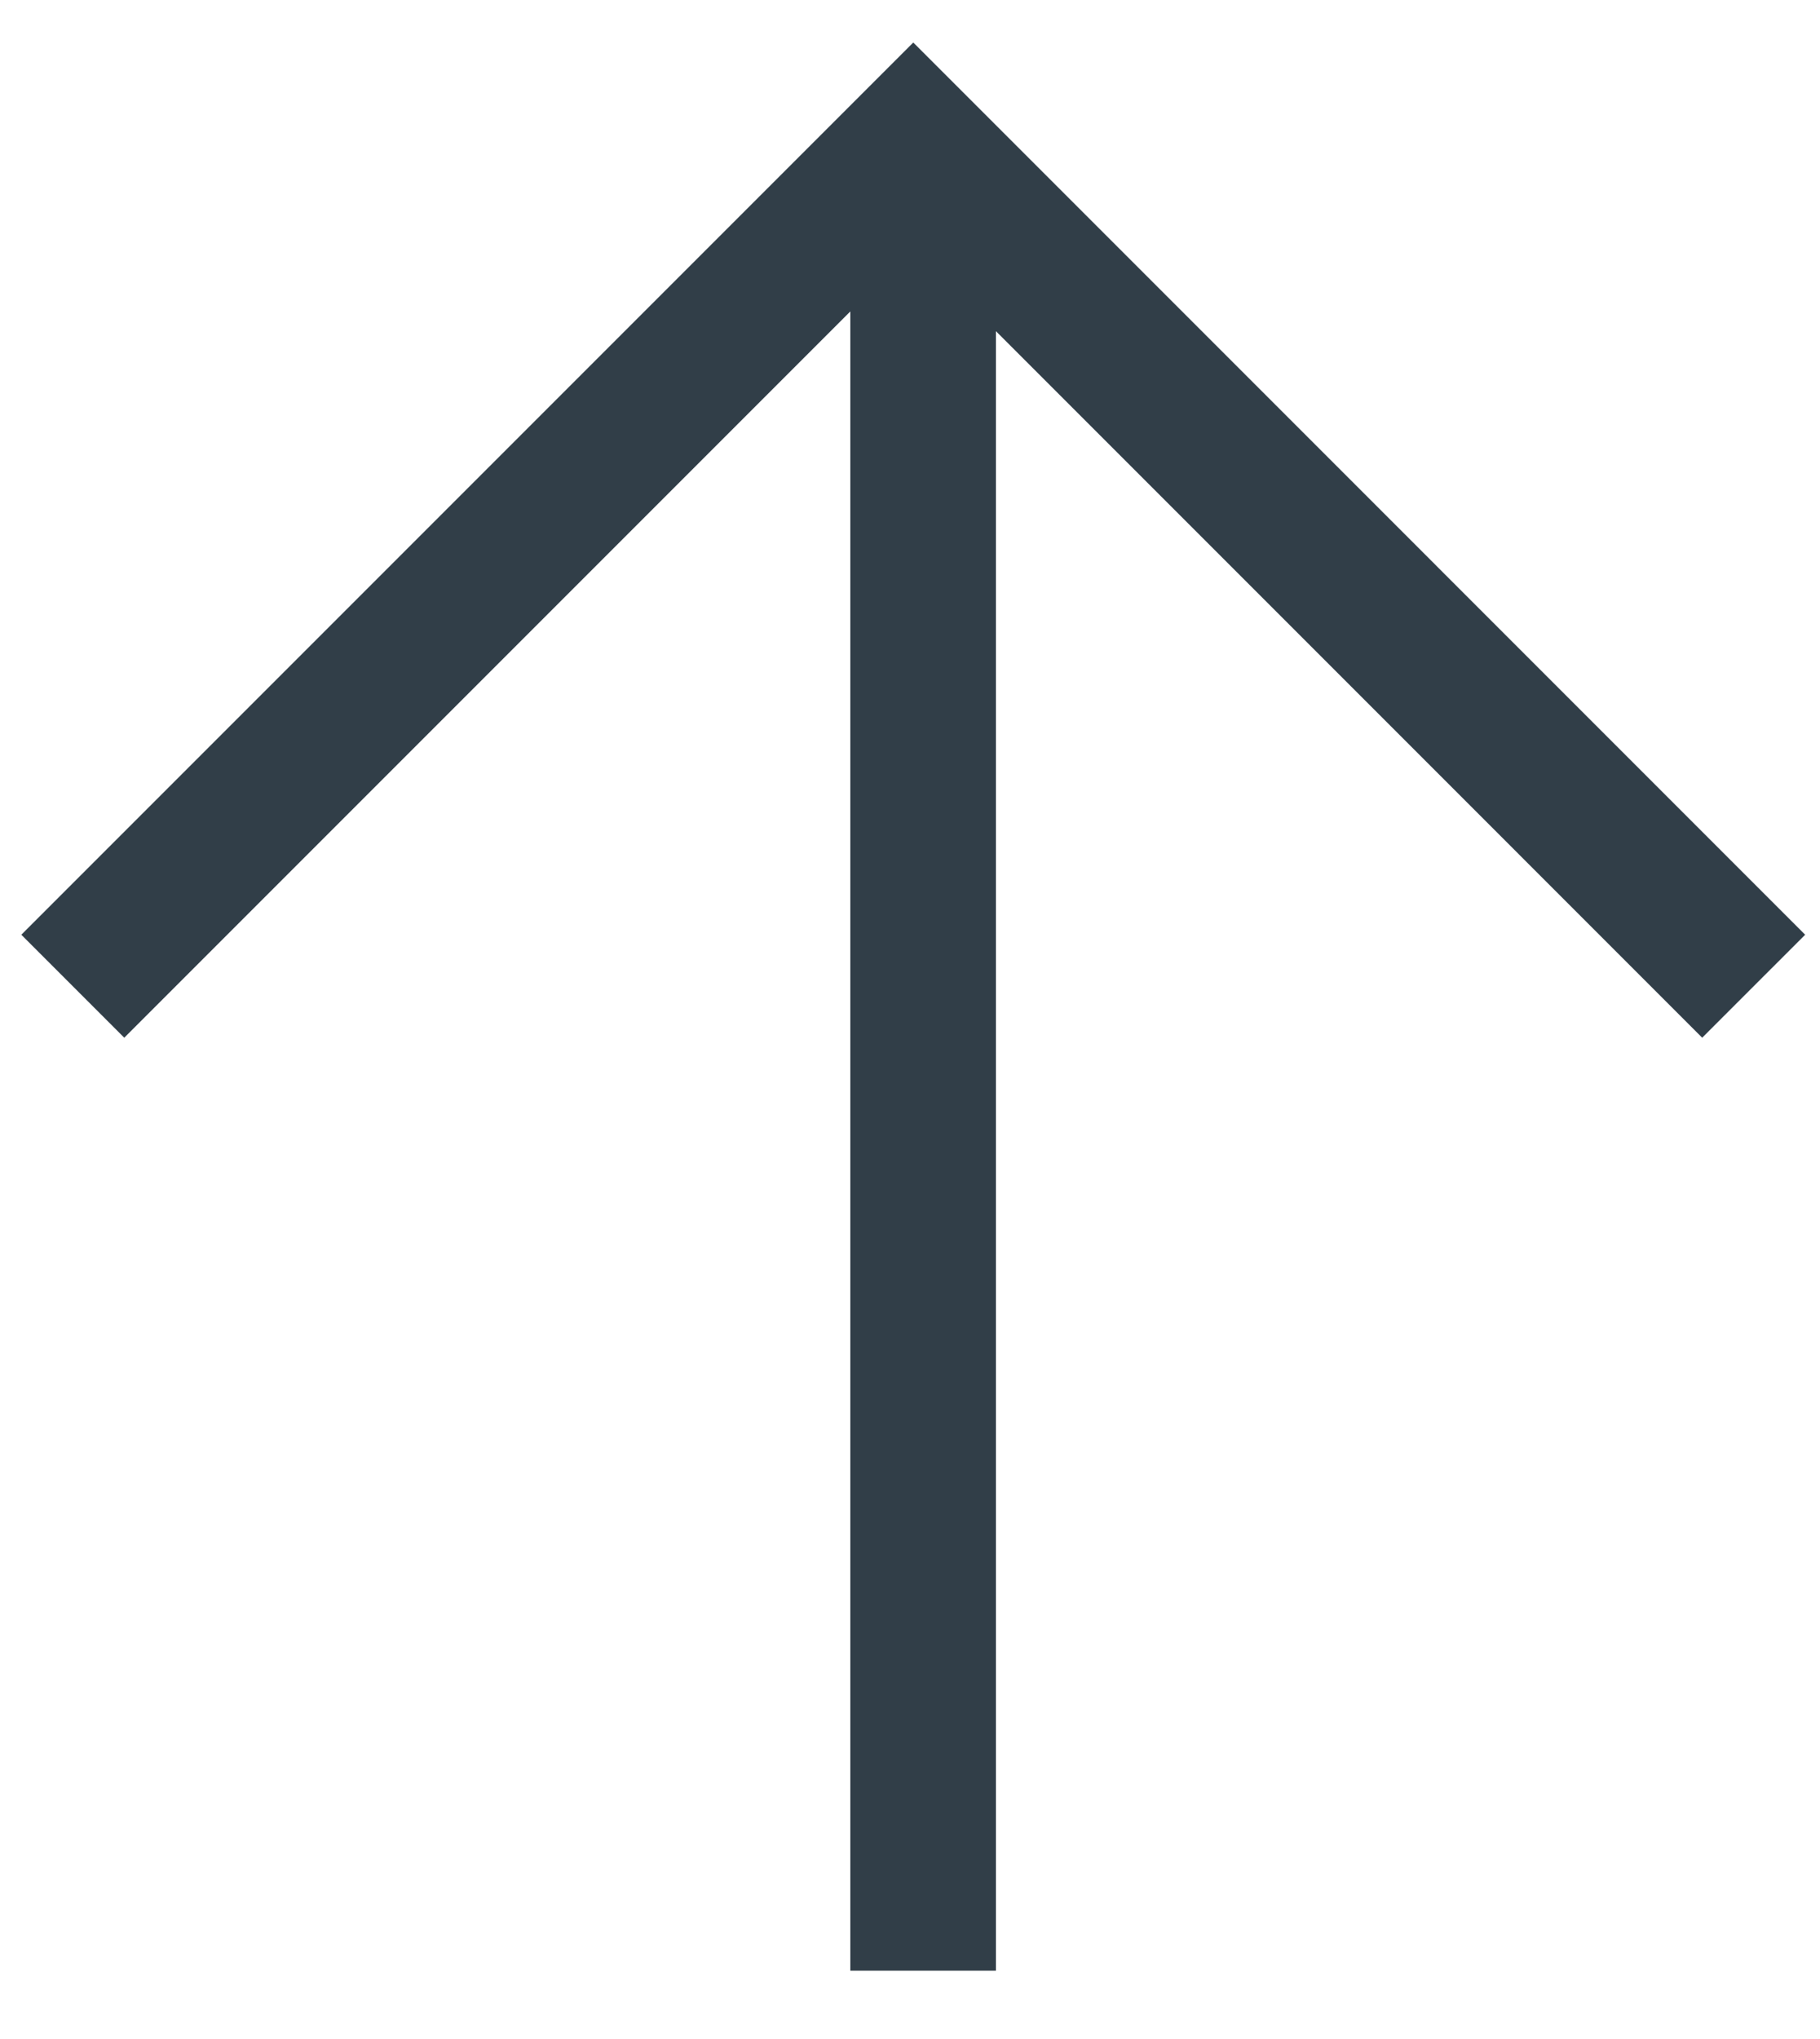
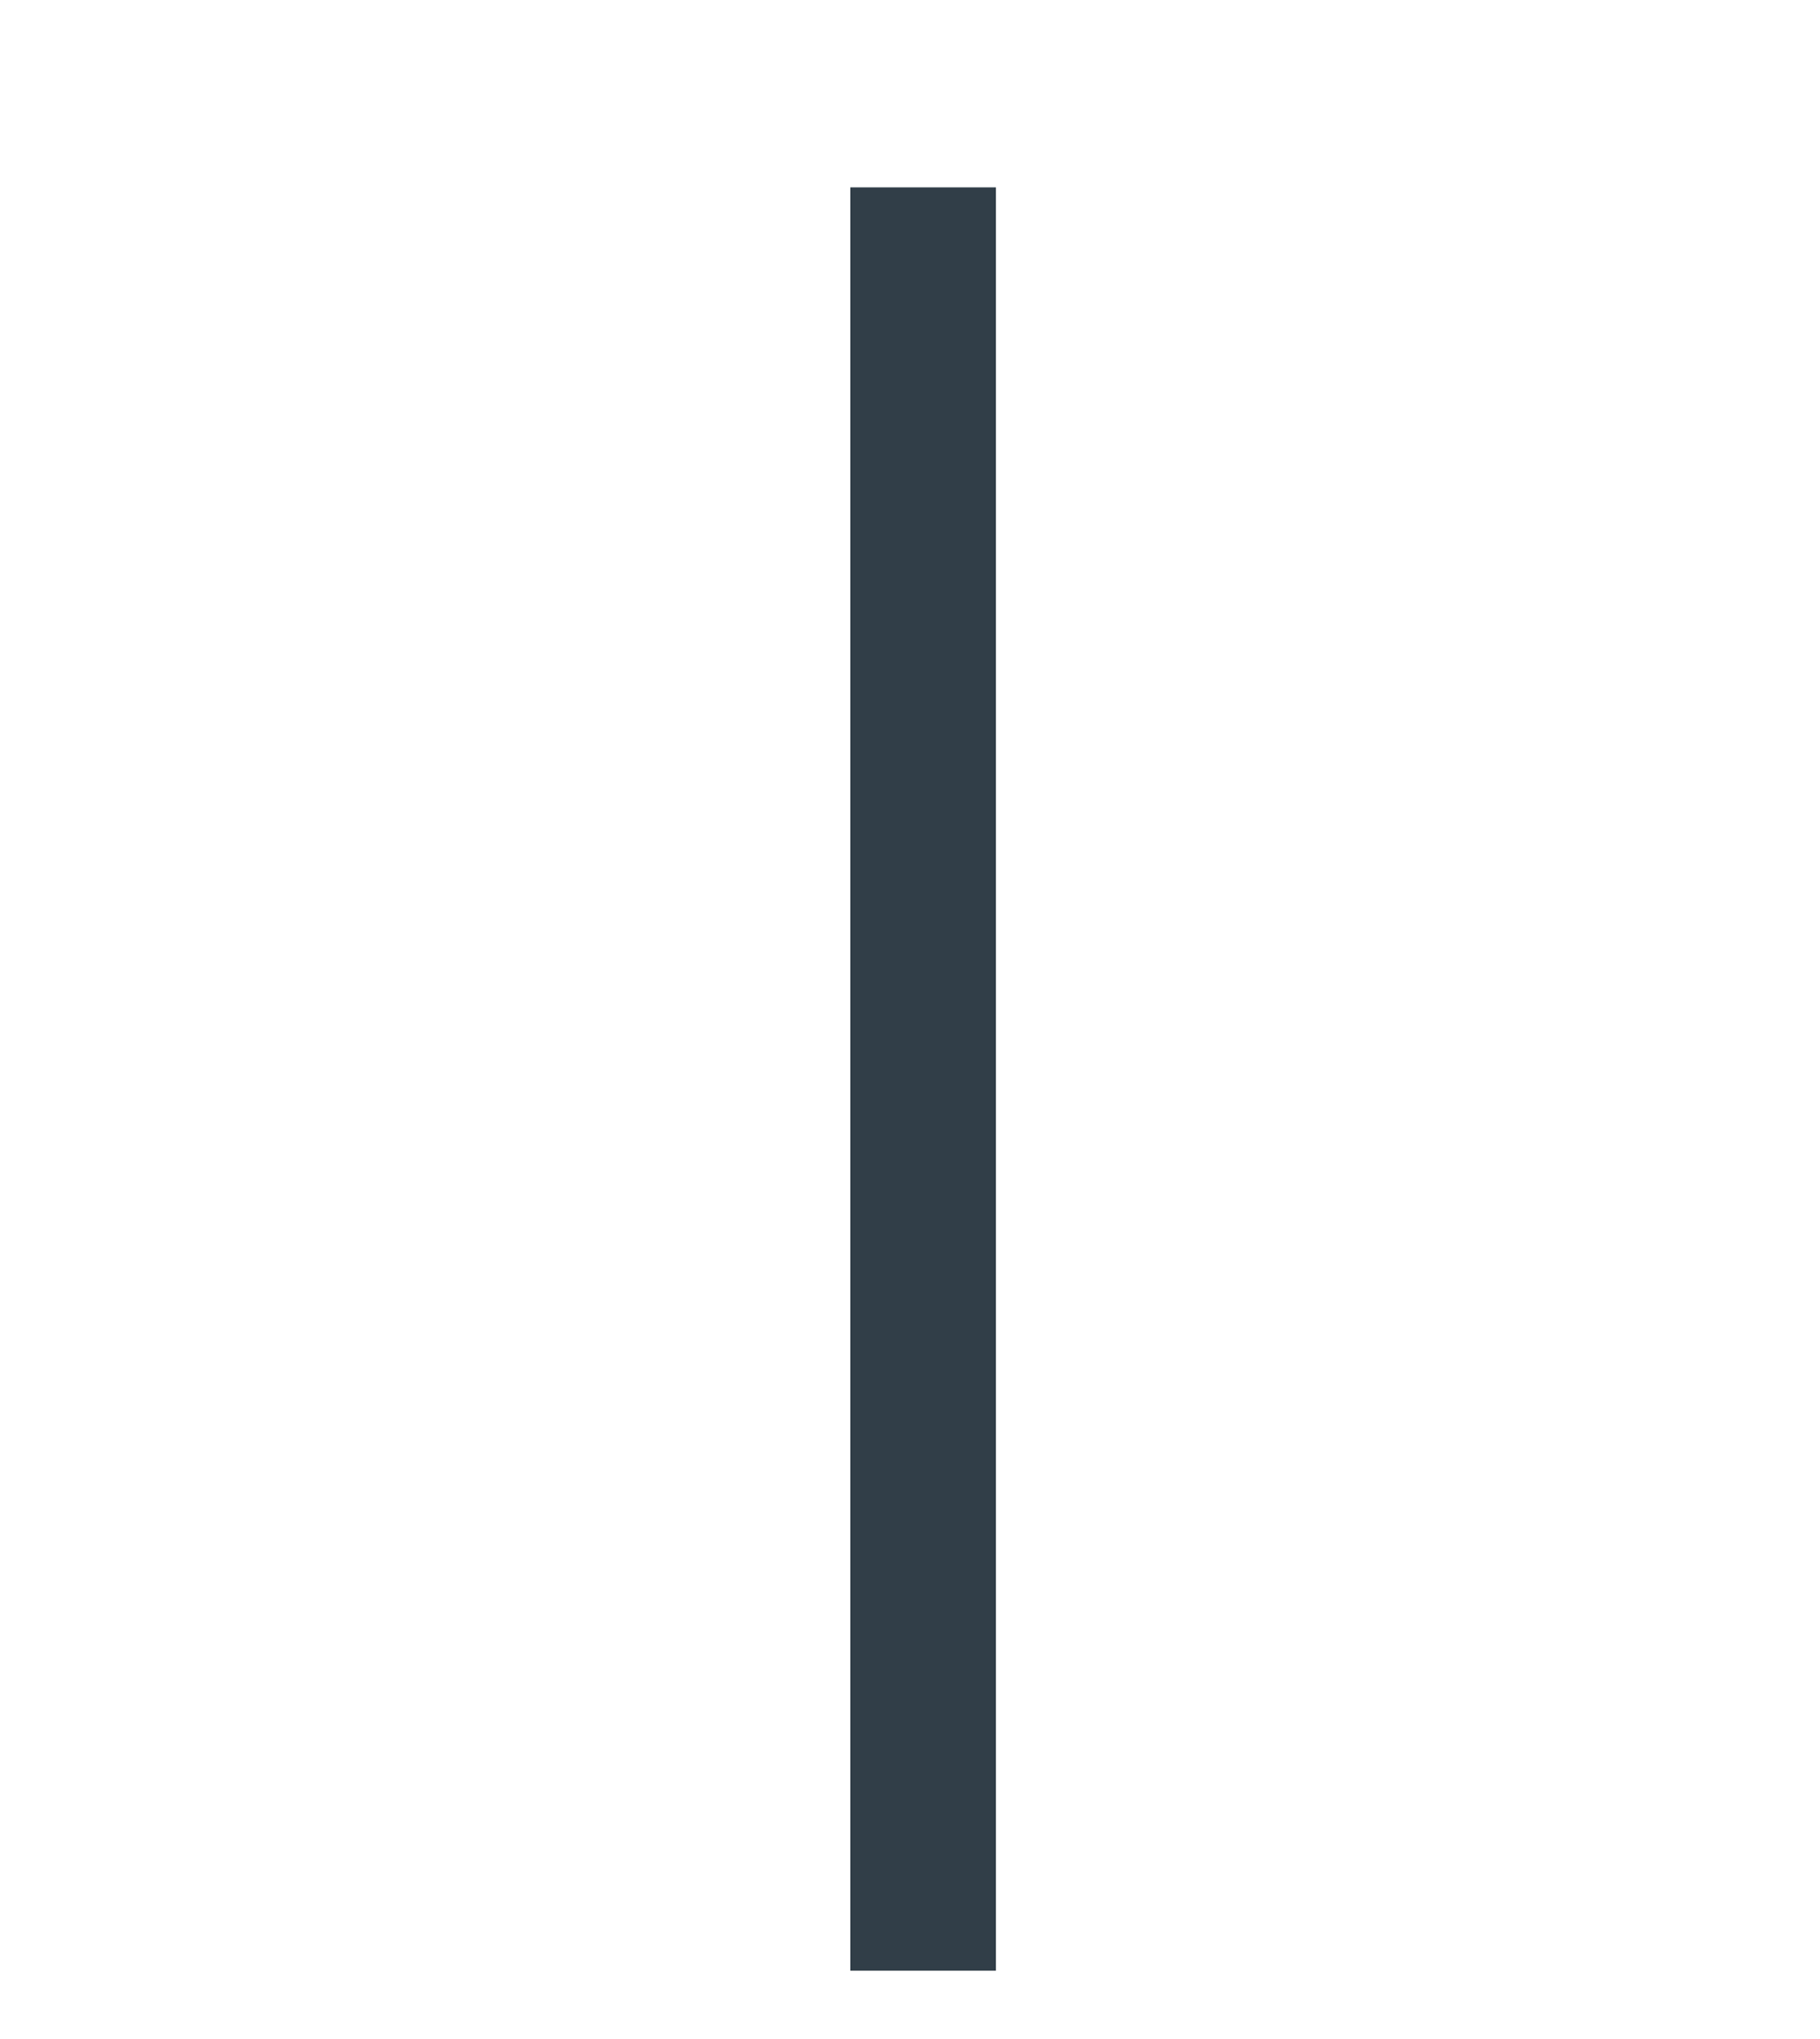
<svg xmlns="http://www.w3.org/2000/svg" width="25" height="28" viewBox="0 0 25 28" fill="none">
-   <path d="M1 13.543L12.545 1.998L24.089 13.543" stroke="#313E48" stroke-width="2" />
  <path d="M12.68 27.062L12.68 2.573" stroke="#313E48" stroke-width="2" />
</svg>